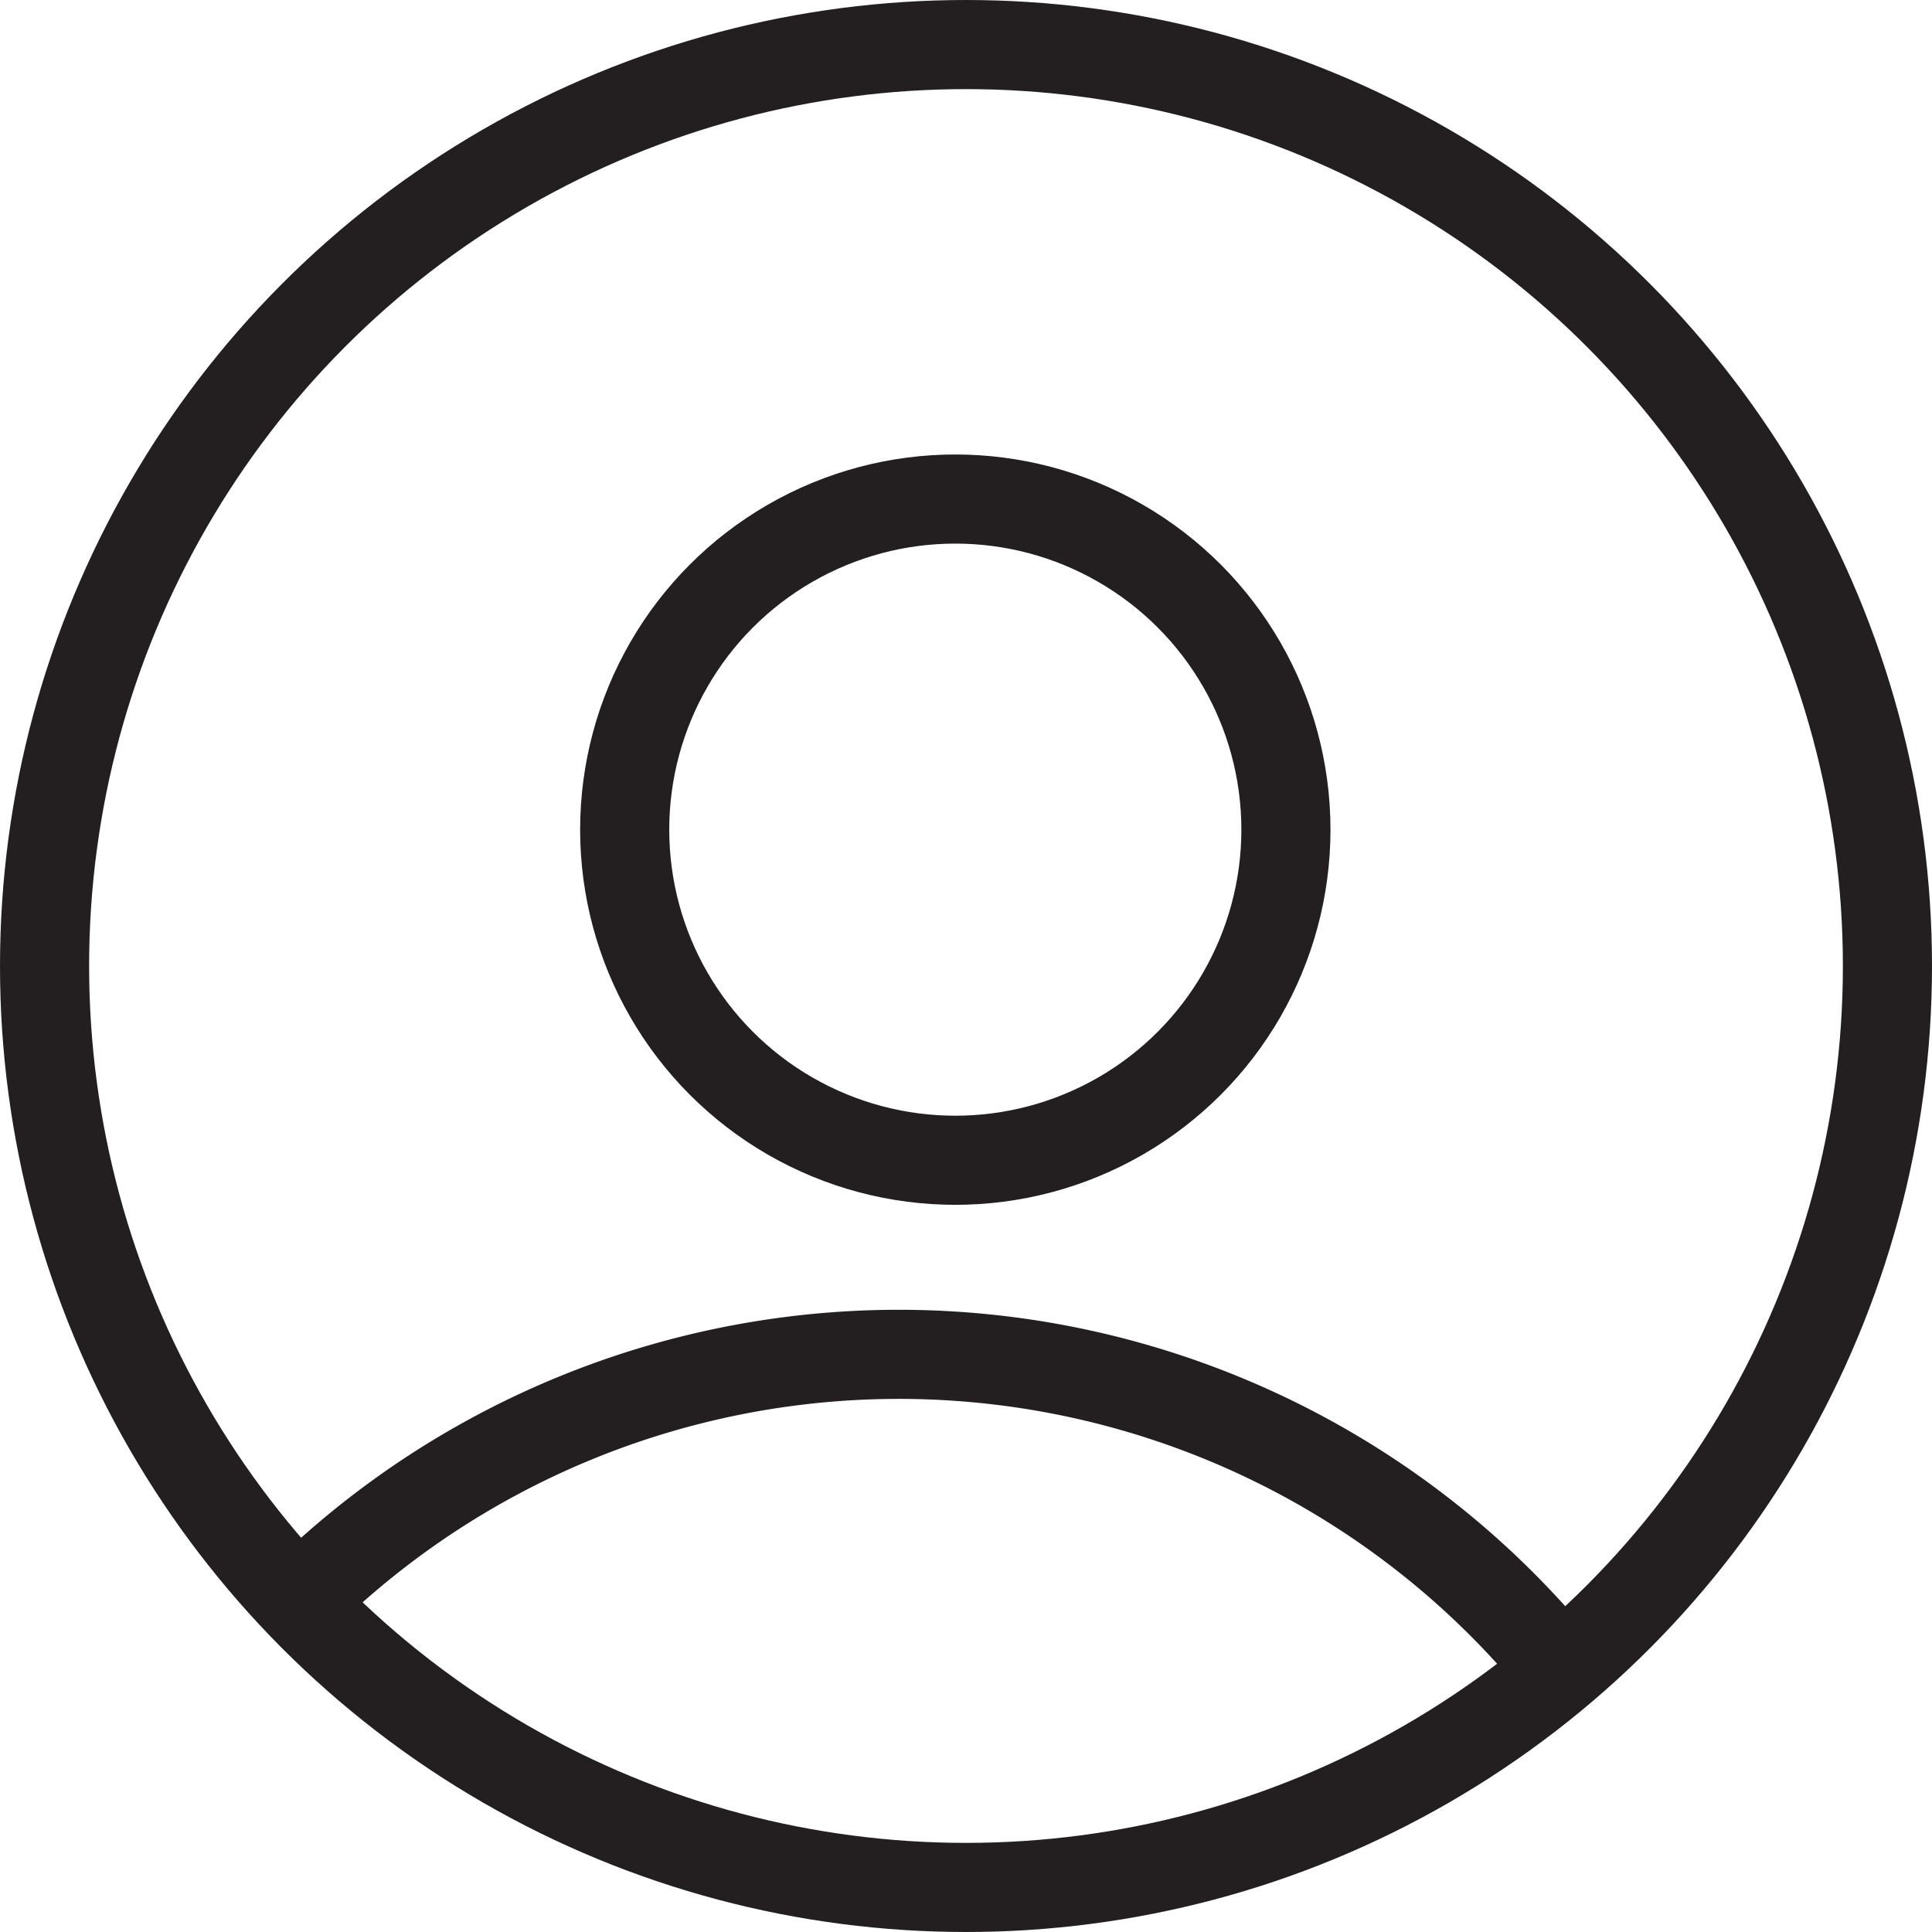
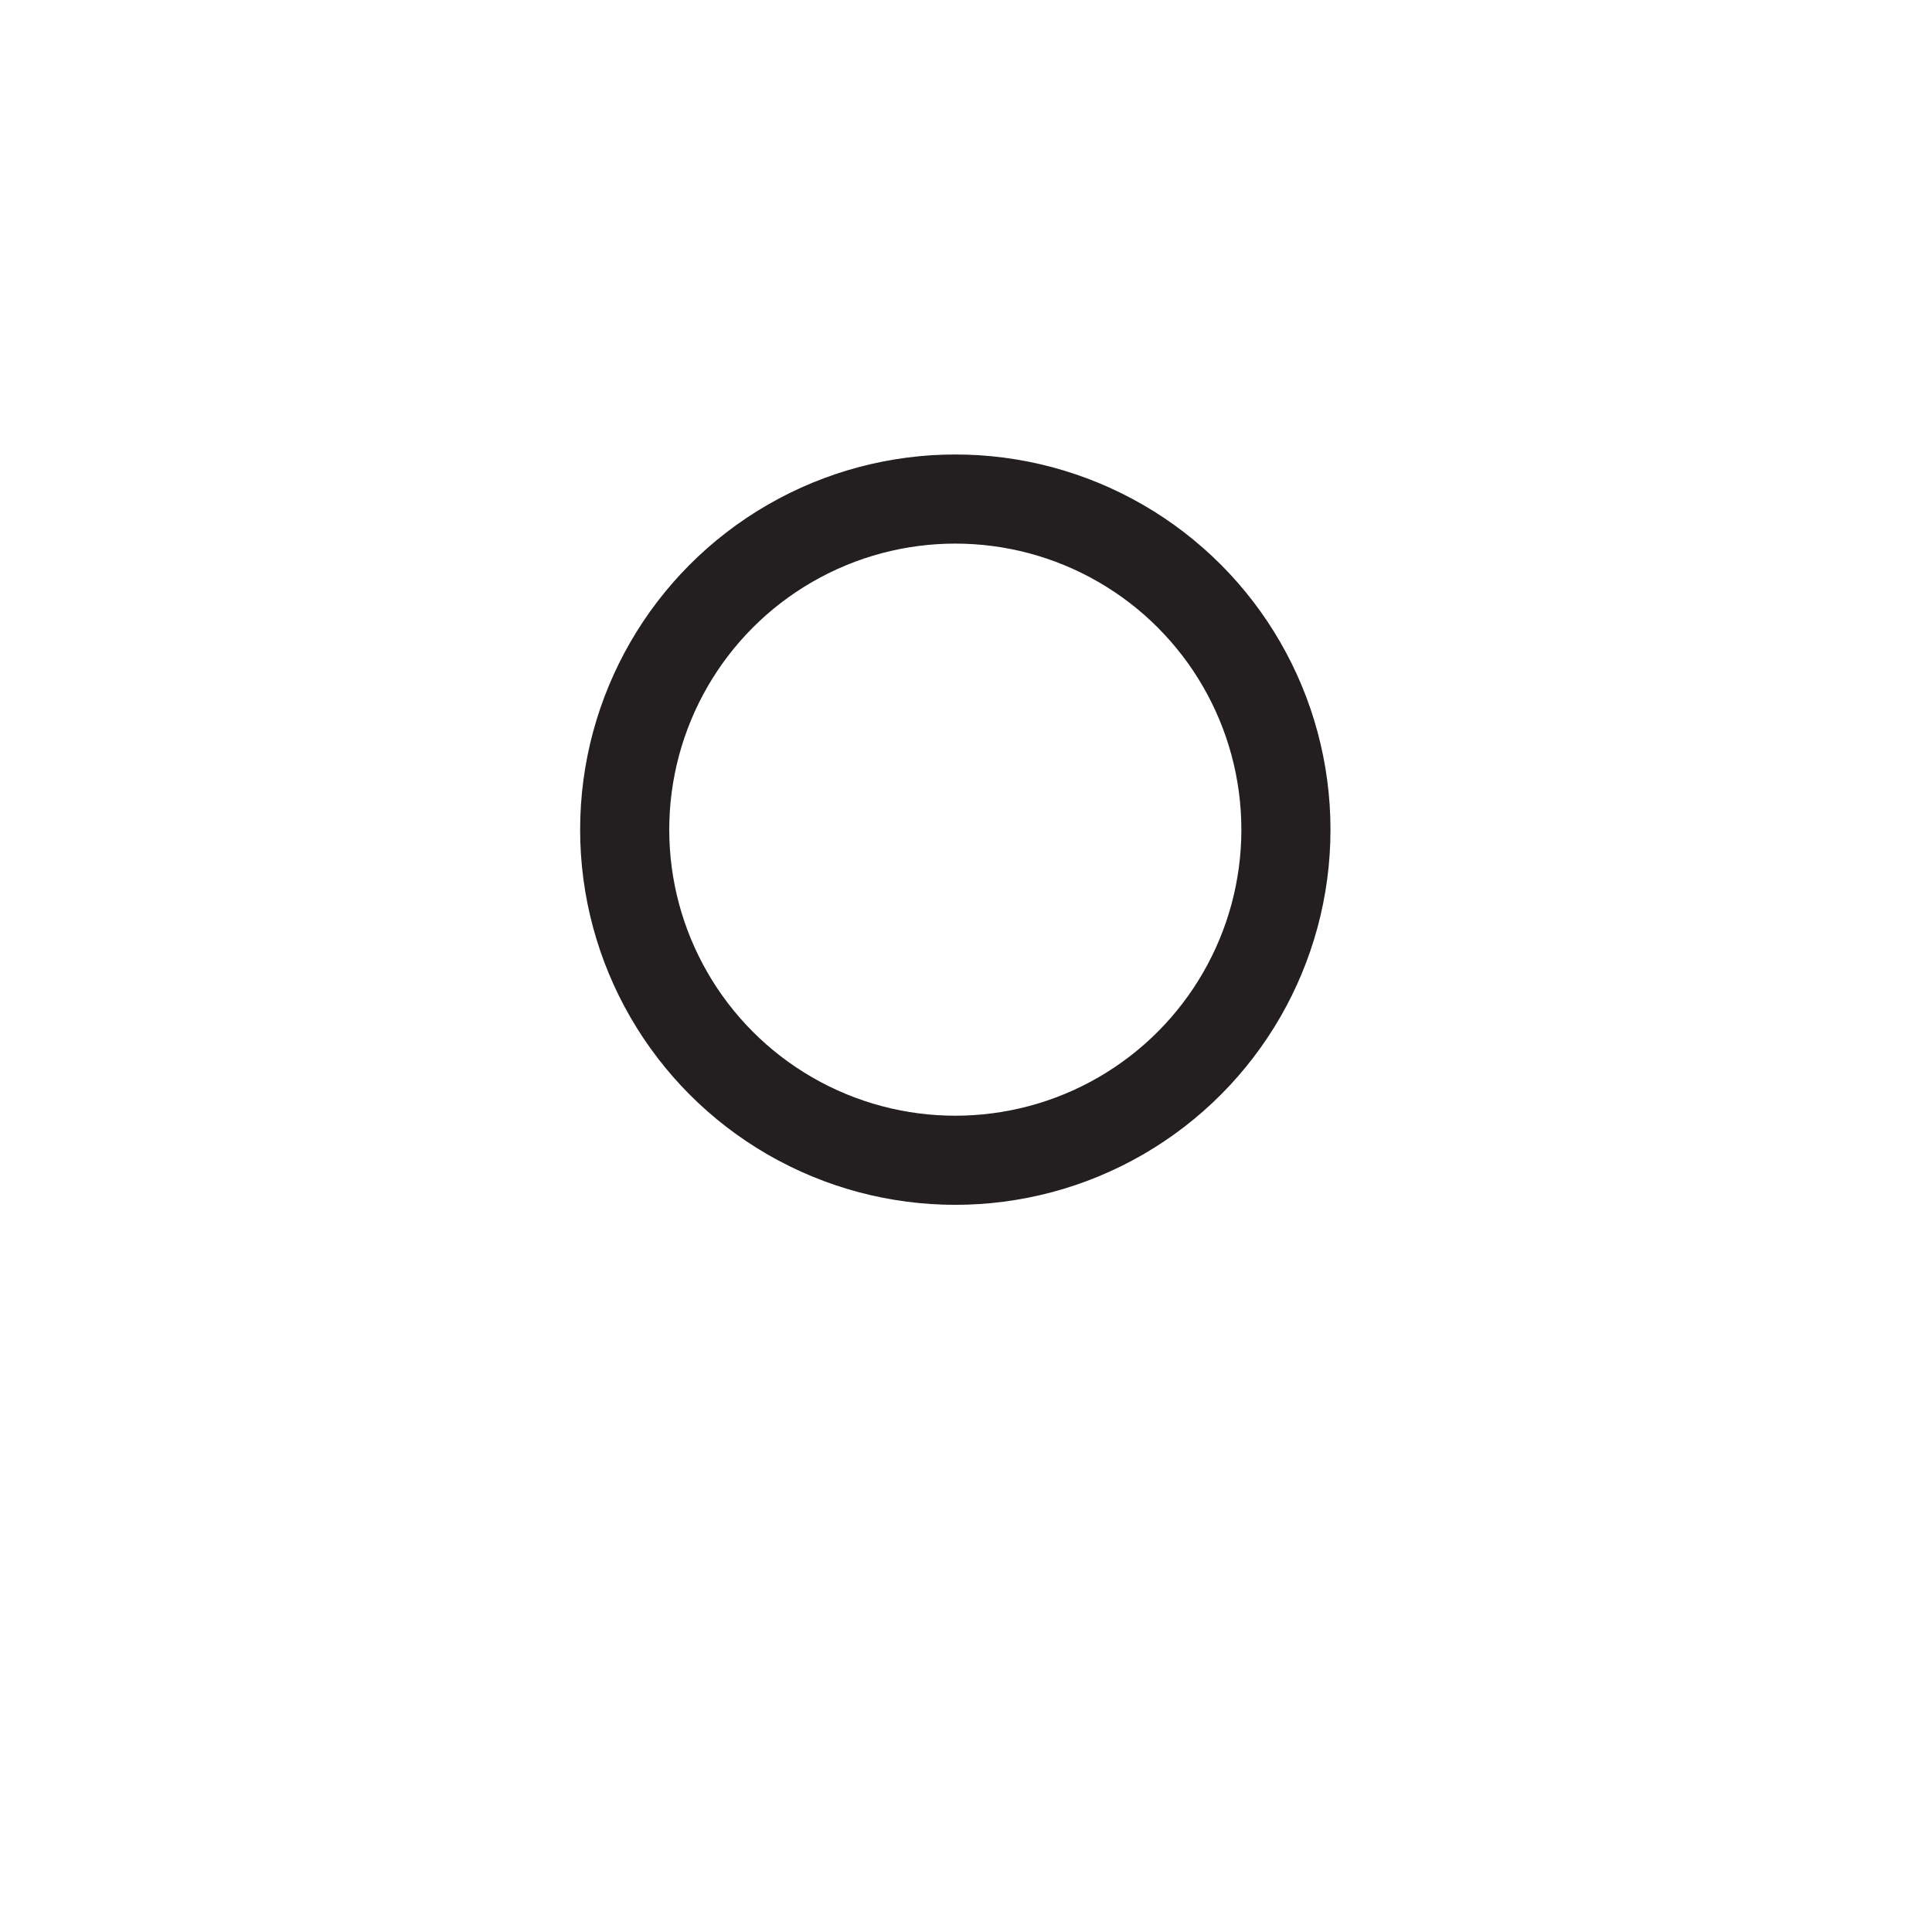
<svg xmlns="http://www.w3.org/2000/svg" viewBox="0 0 21.68 21.68">
  <defs>
    <style>.cls-1{fill:none;stroke:#231f20;stroke-miterlimit:10;}</style>
  </defs>
  <title>user</title>
  <g id="Layer_2" data-name="Layer 2">
    <g id="Header">
-       <circle class="cls-1" cx="10.84" cy="10.84" r="10.34" />
      <circle class="cls-1" cx="10.72" cy="9.31" r="3.71" />
-       <path class="cls-1" d="M3.27,18.05a9.57,9.57,0,0,1,14.49,1" />
    </g>
  </g>
</svg>